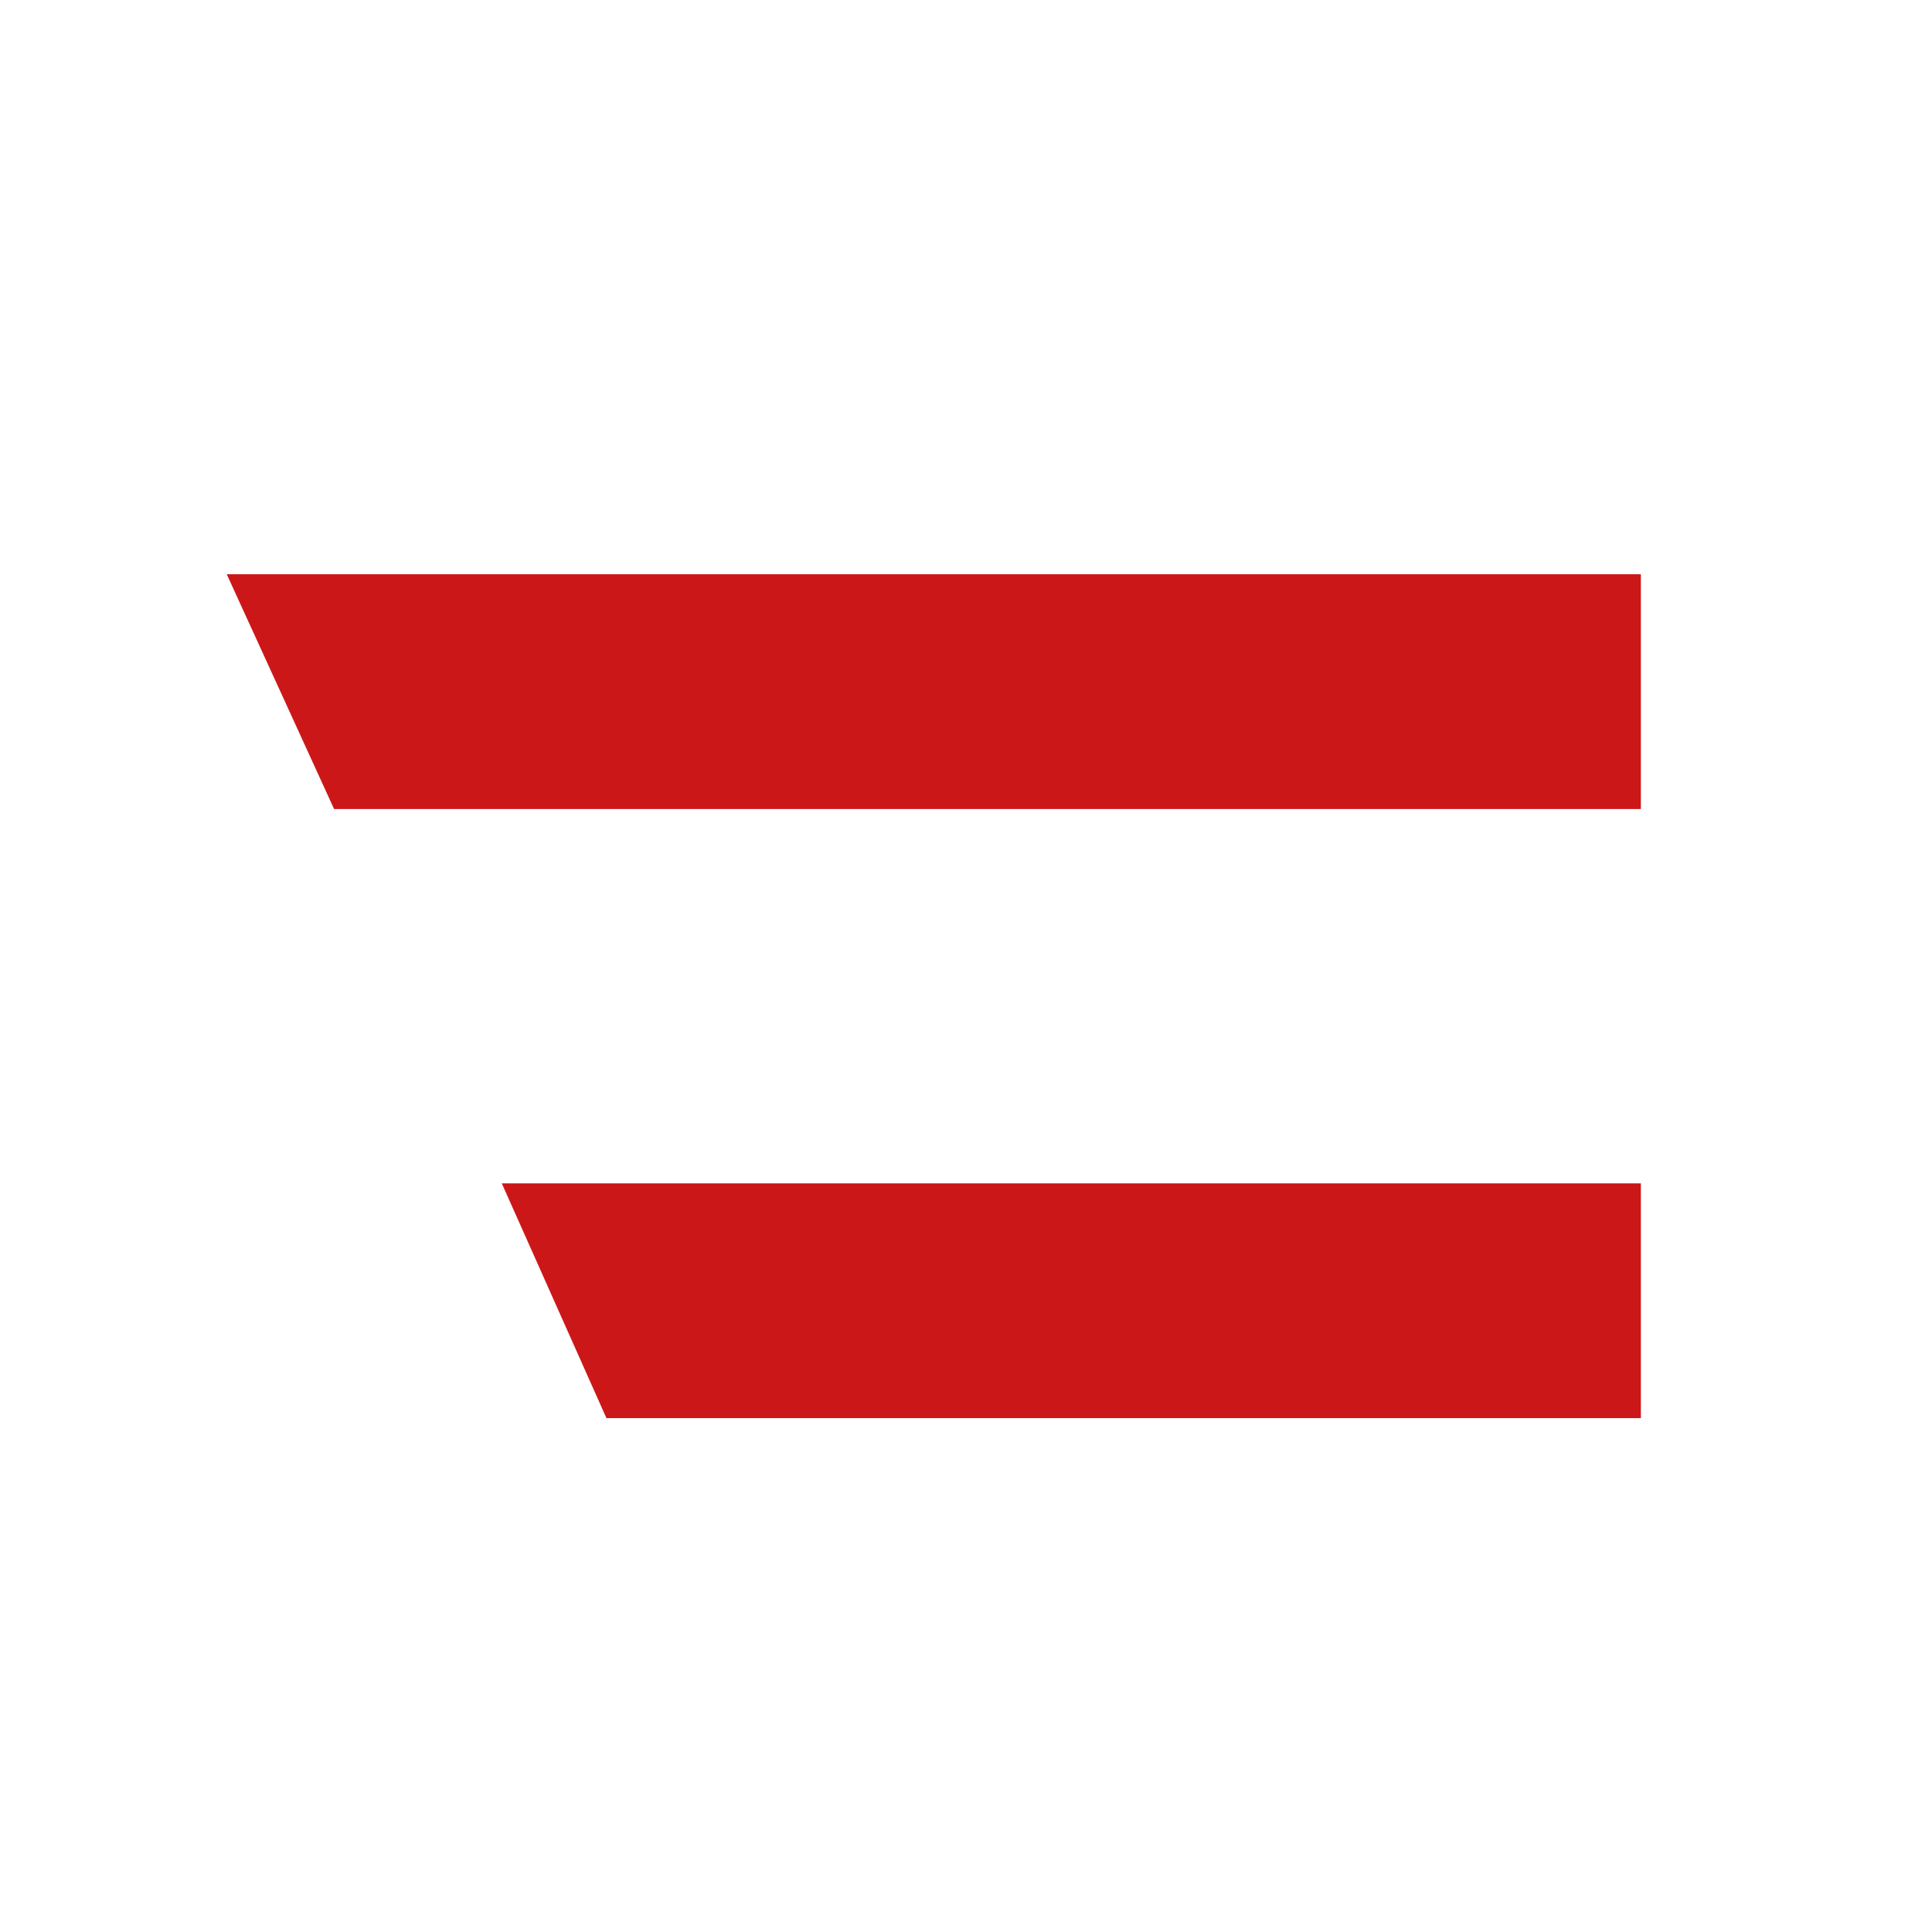
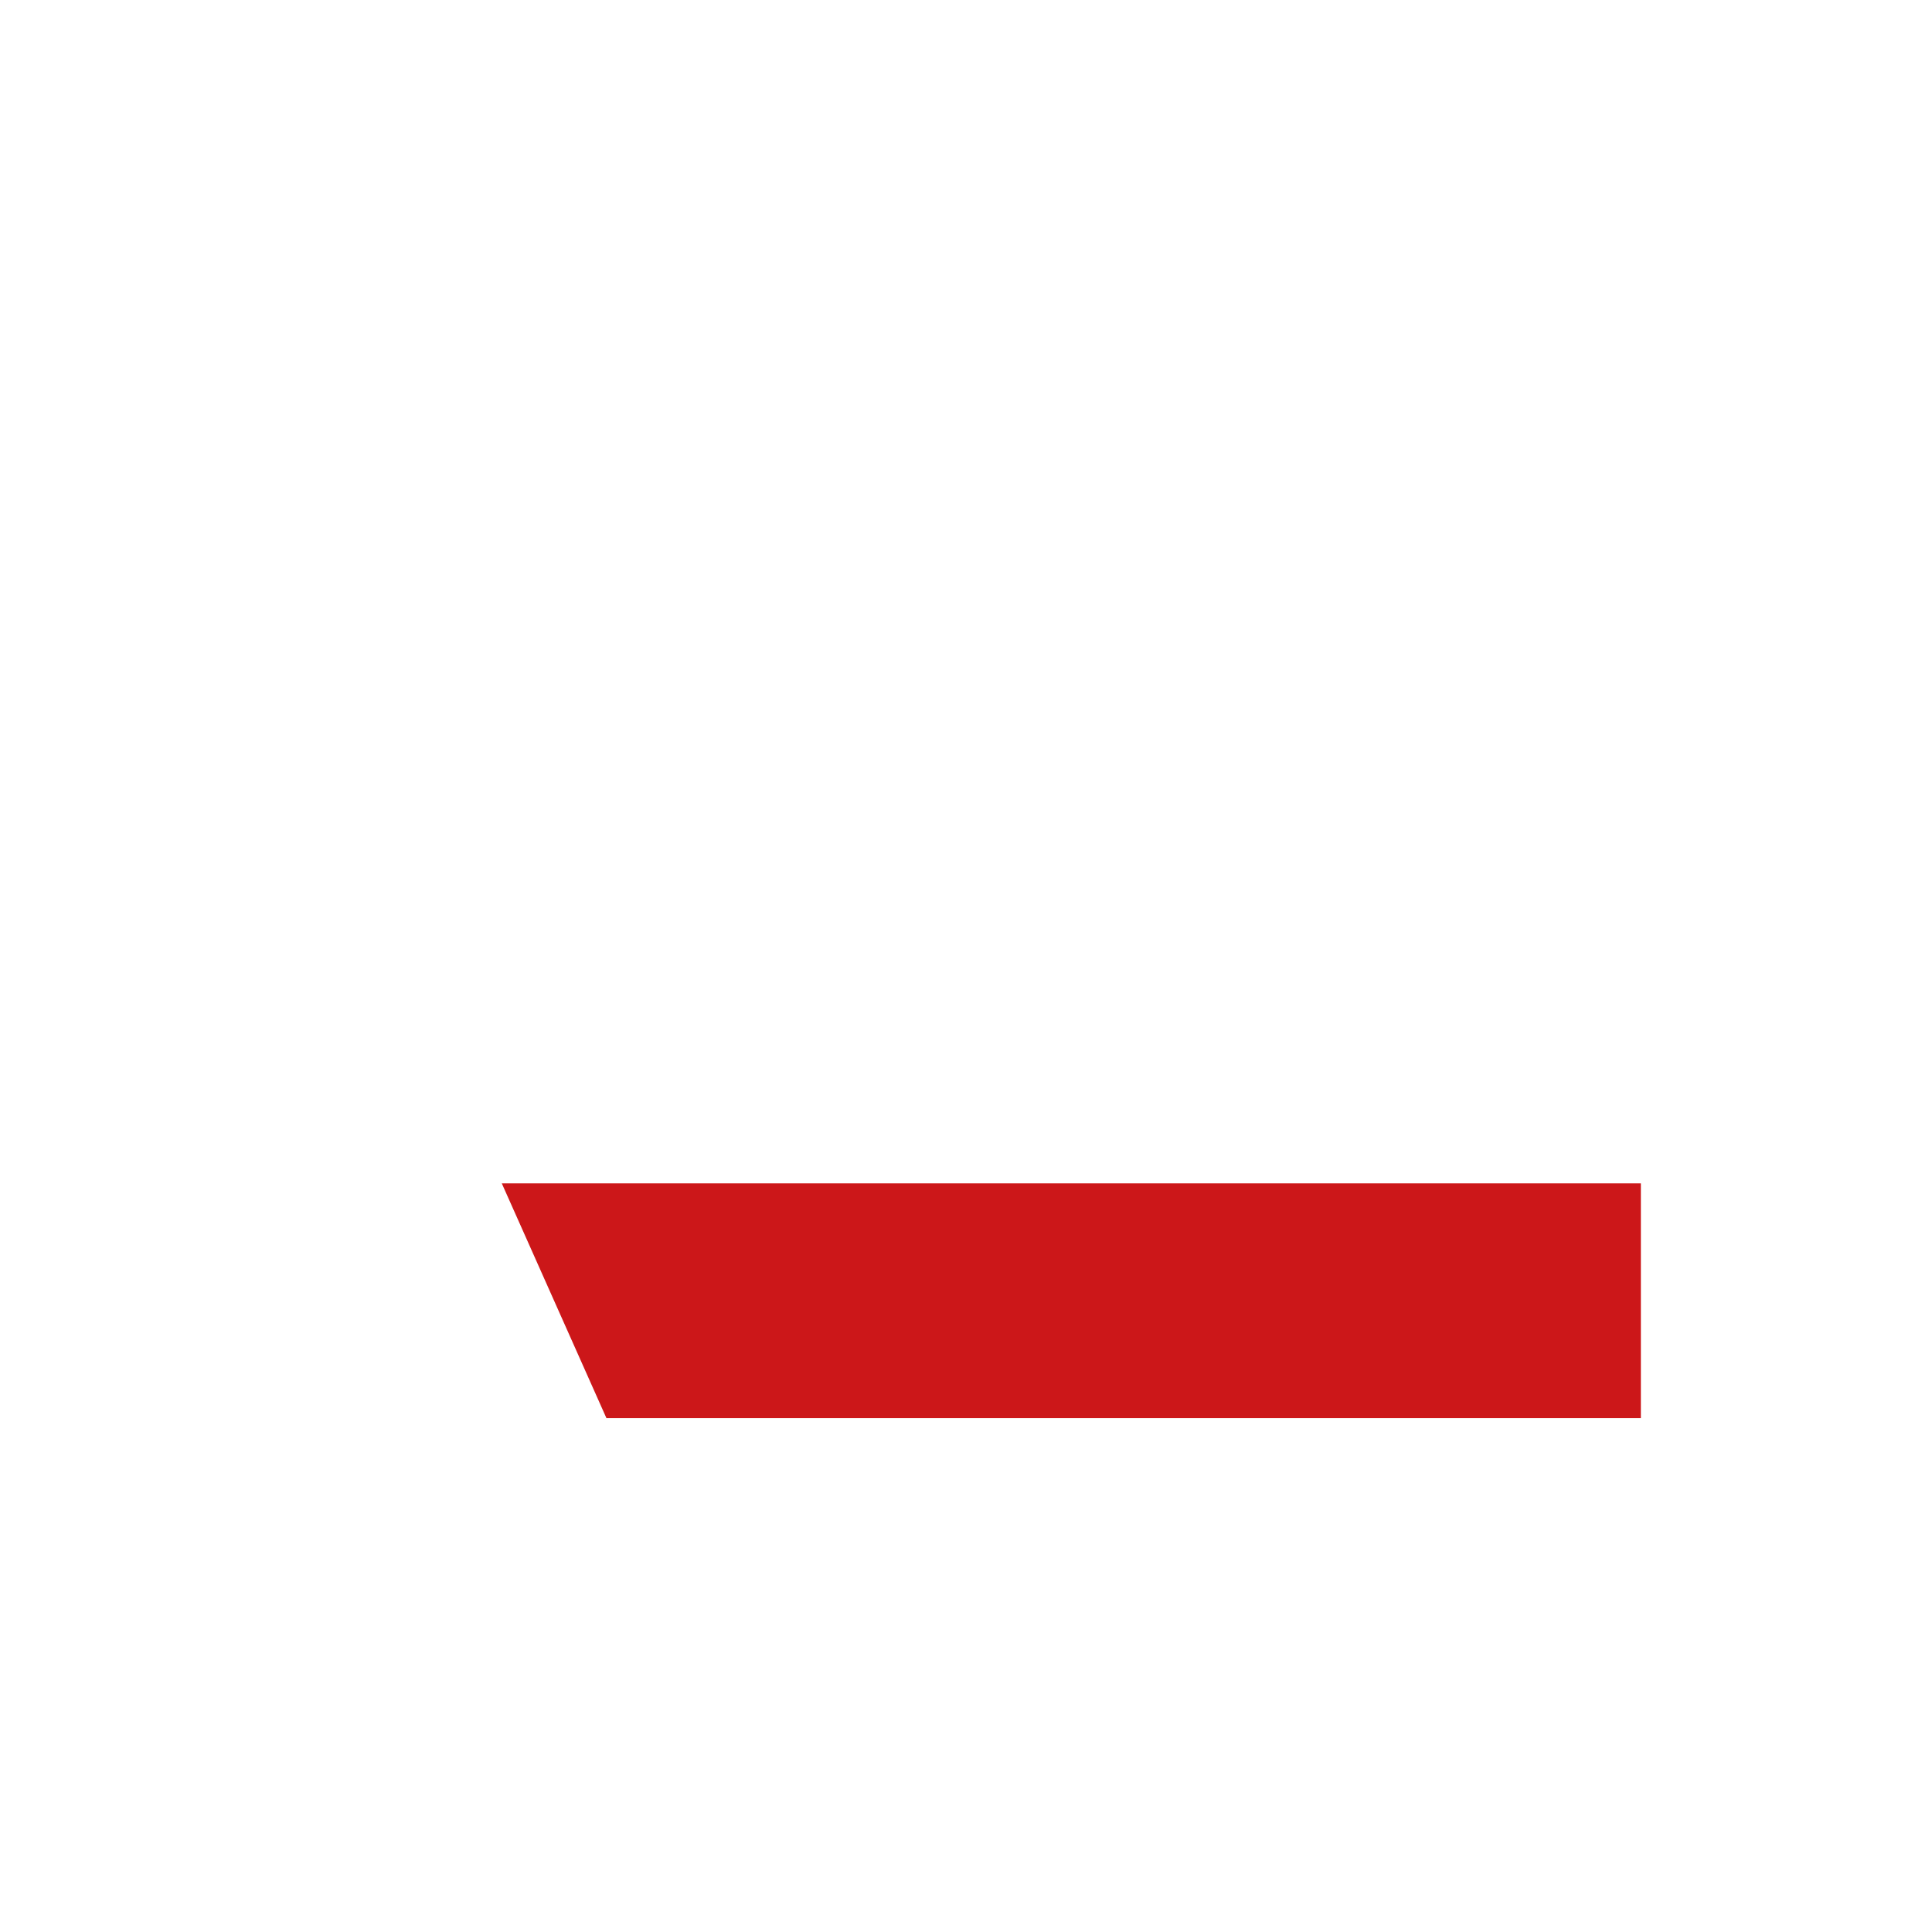
<svg xmlns="http://www.w3.org/2000/svg" xml:space="preserve" style="enable-background:new 0 0 144 144;" viewBox="0 0 144 144" y="0px" x="0px" id="Ebene_1" version="1.1">
  <style type="text/css">
	.st0{fill:#CC1719;}
</style>
-   <polygon points="16.9,42.8 24.9,60.3 122.3,60.3 122.3,42.8" class="st0" />
  <polygon points="37.4,88.2 45.2,105.7 122.3,105.7 122.3,88.2" class="st0" />
</svg>